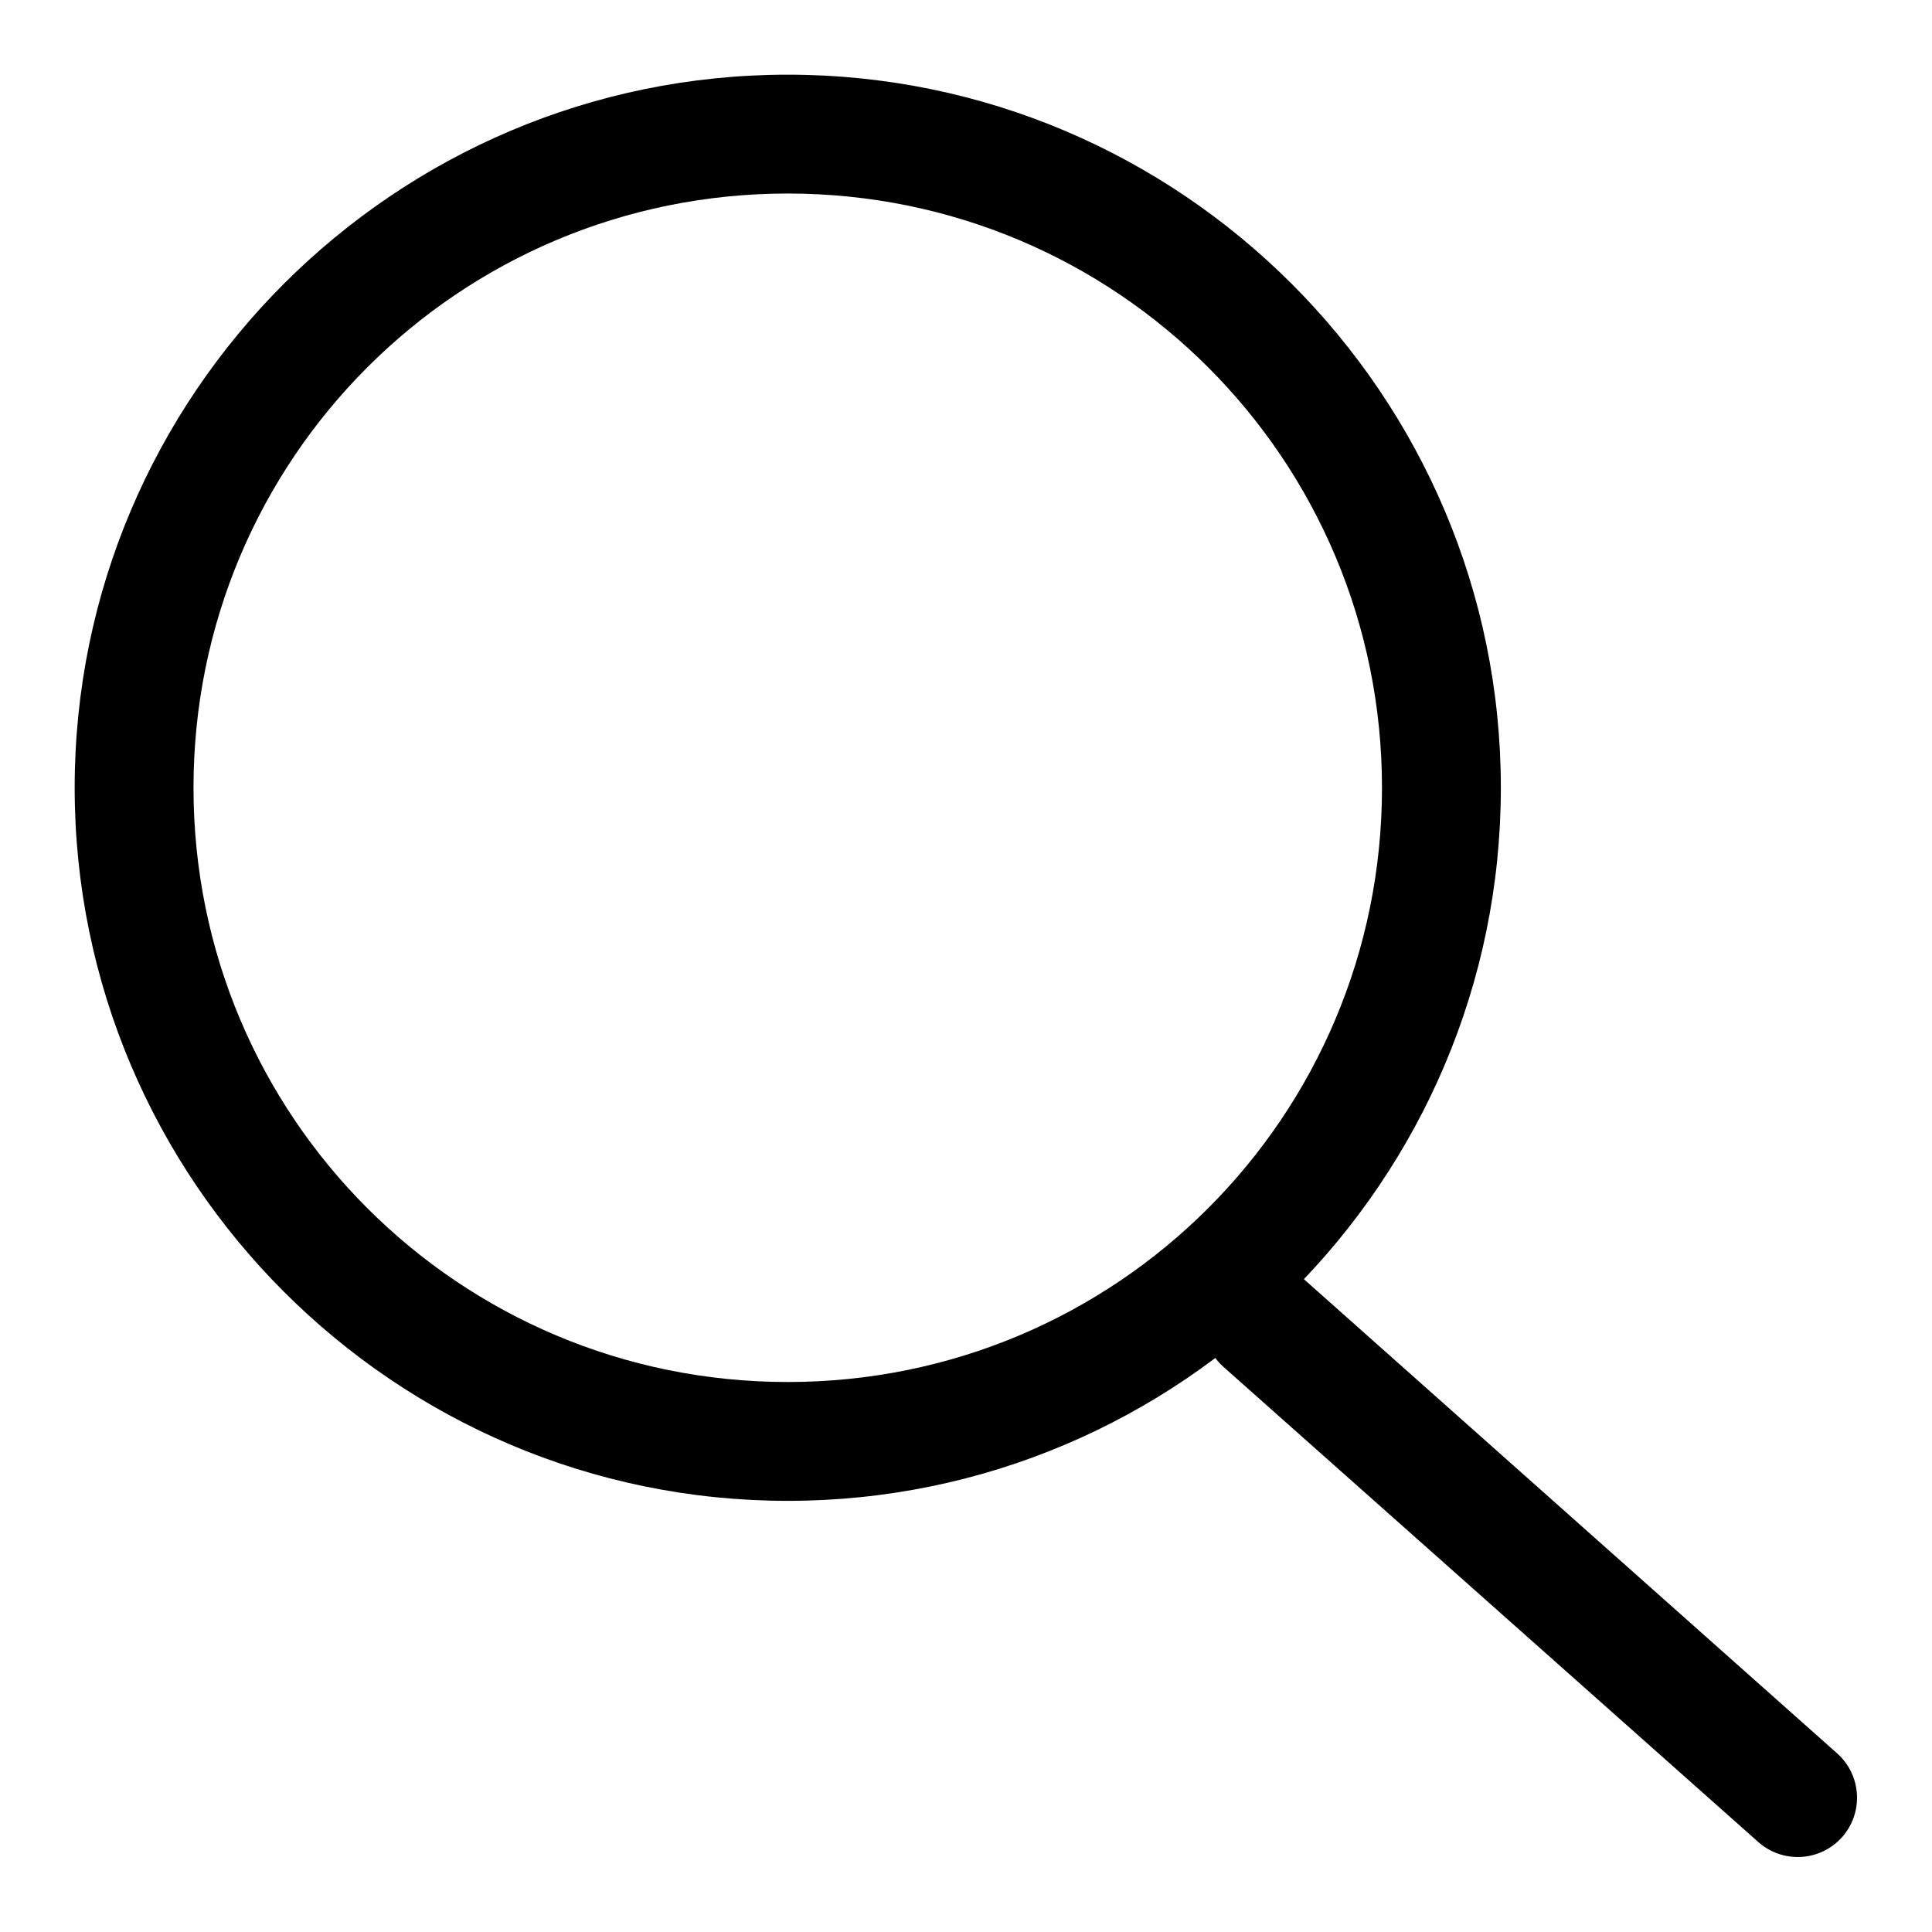
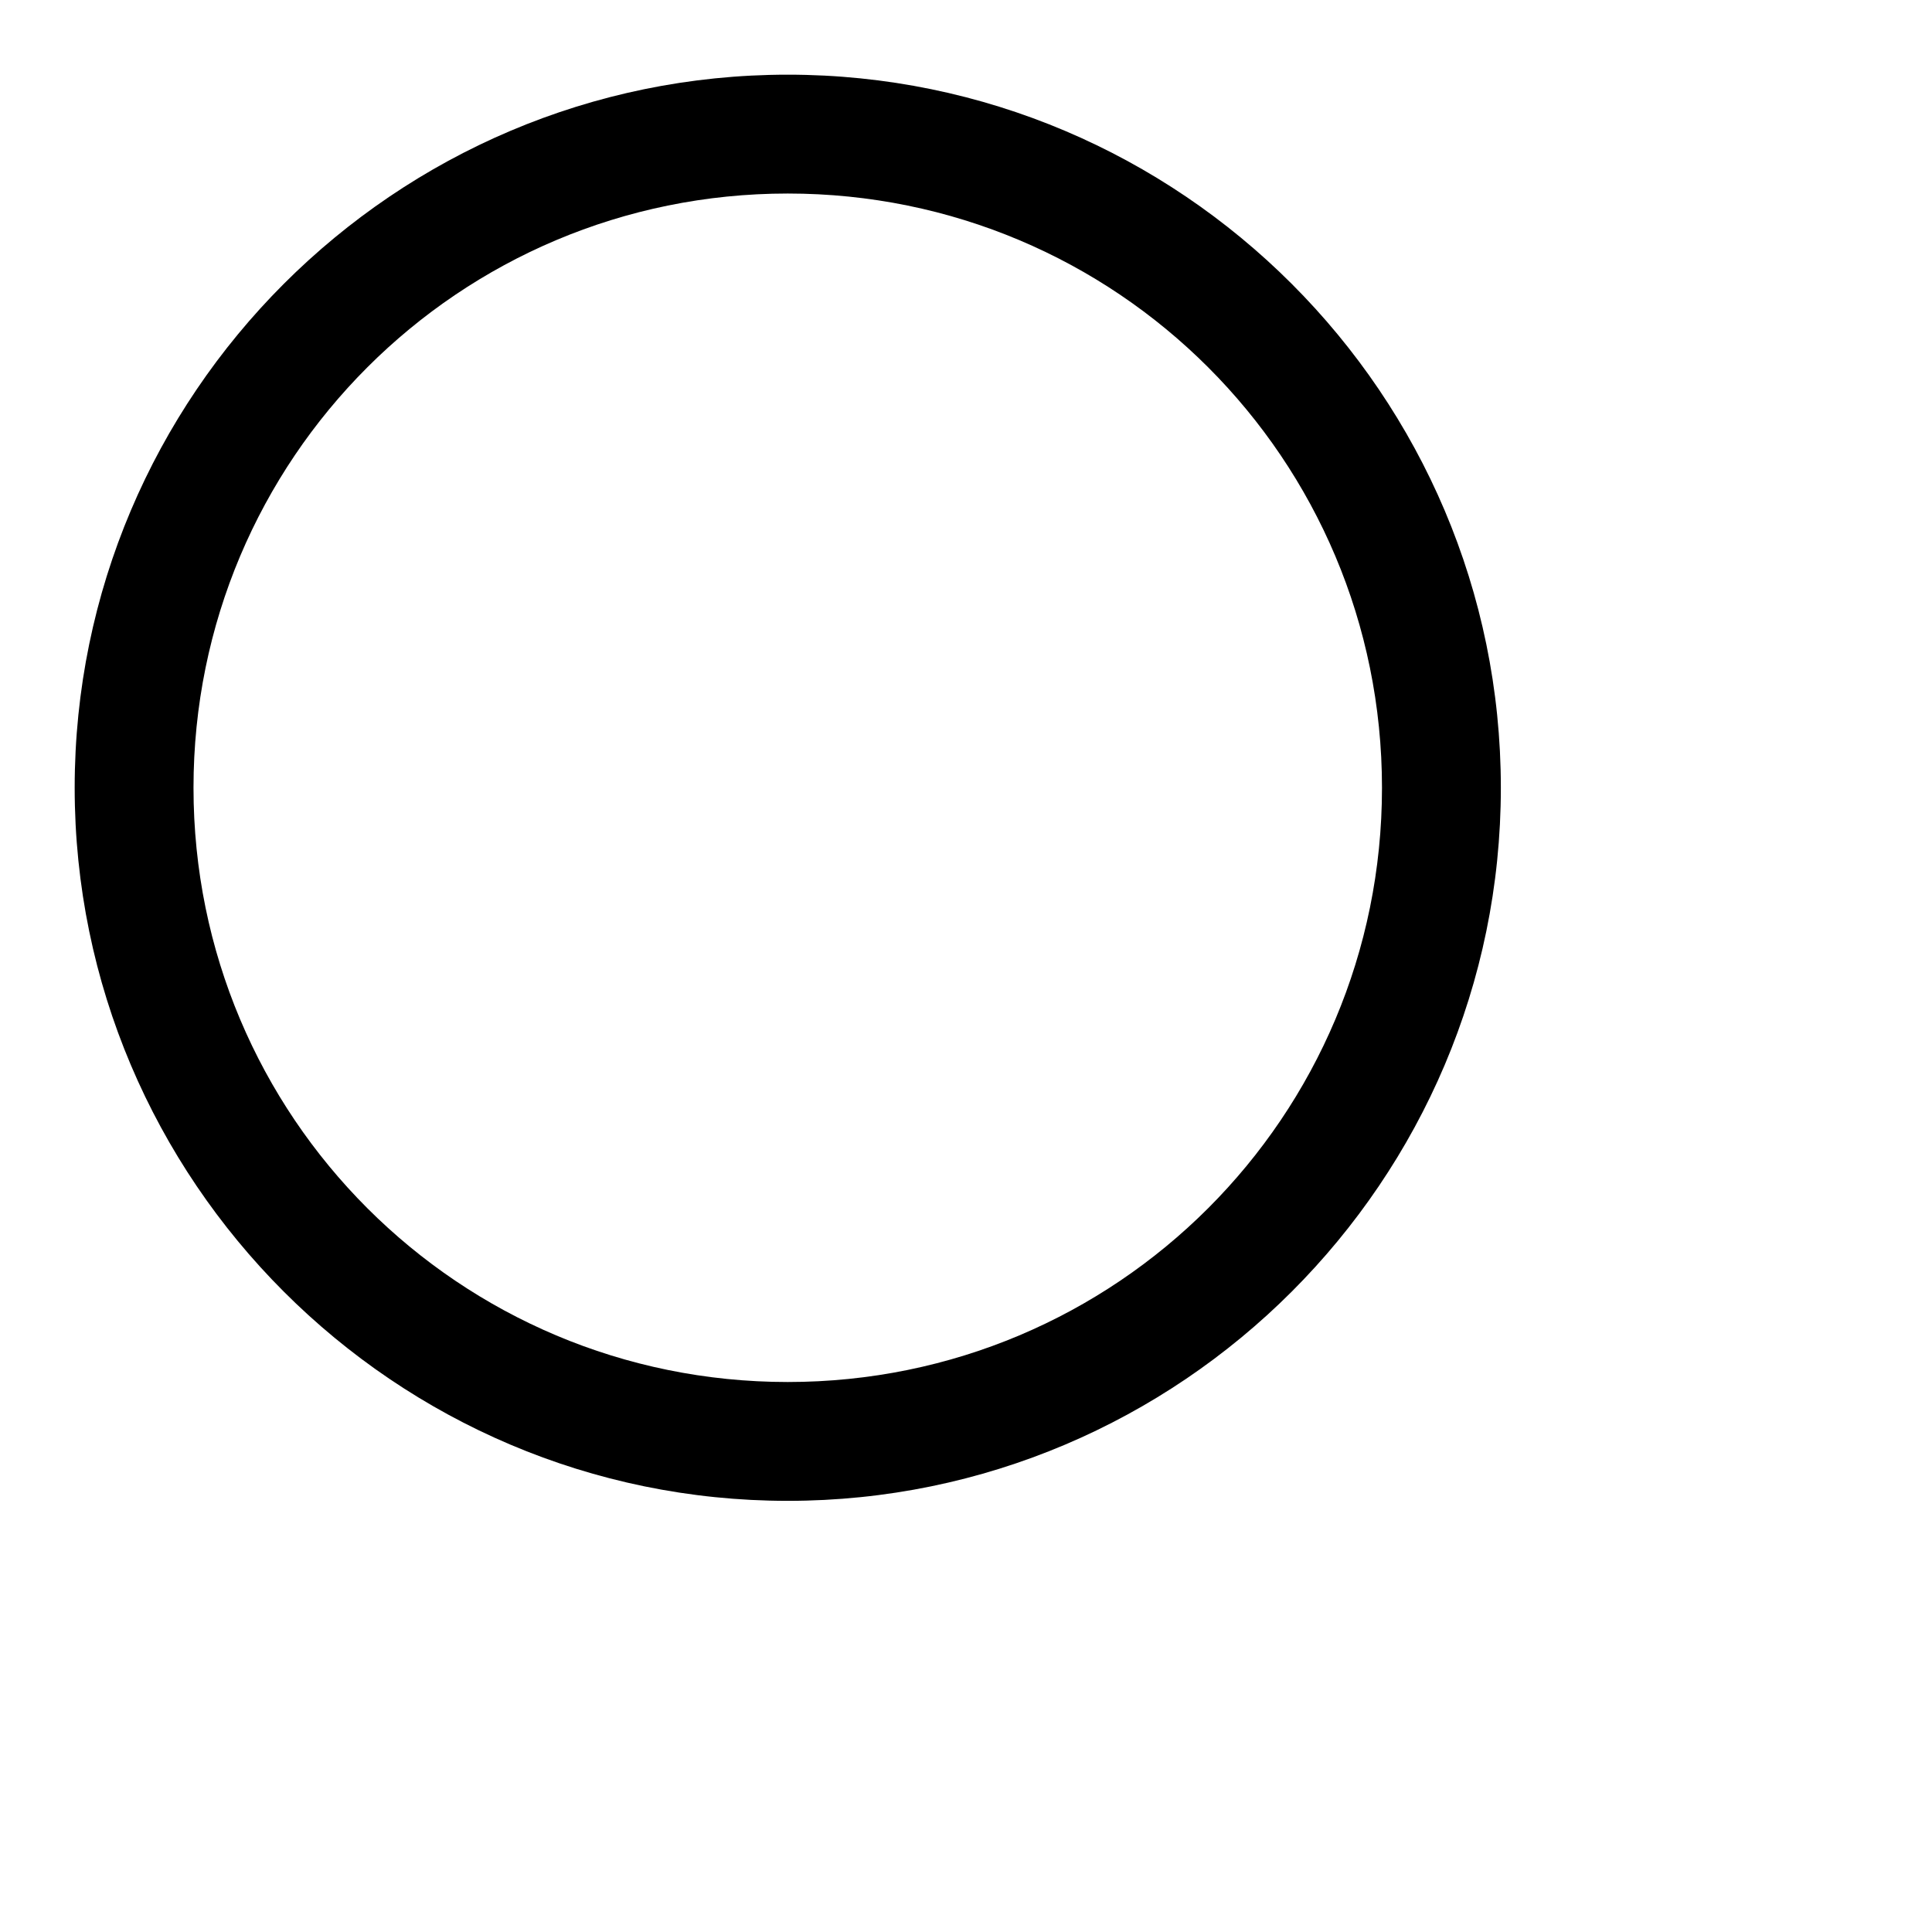
<svg xmlns="http://www.w3.org/2000/svg" fill="#000000" width="800px" height="800px" version="1.1" viewBox="144 144 512 512">
  <g>
-     <path d="m352.76 163.79c-104.16 0-188.97 84.816-188.97 188.97s84.816 188.98 188.97 188.98 188.98-84.82 188.98-188.98-84.82-188.97-188.98-188.97zm0 31.496c87.141 0 157.48 70.34 157.48 157.48 0 87.141-70.34 157.48-157.48 157.48-87.137 0-157.48-70.34-157.48-157.48 0-87.137 70.34-157.48 157.48-157.48z" />
-     <path d="m477.35 478.74c-3.988 0.363-7.688 2.234-10.344 5.231-2.805 3.121-4.246 7.234-4.008 11.422 0.238 4.191 2.144 8.109 5.285 10.891l141.68 125.87c3.113 2.769 7.199 4.191 11.363 3.949 4.16-0.238 8.055-2.117 10.832-5.227 2.769-3.117 4.191-7.203 3.949-11.363-0.238-4.16-2.117-8.059-5.227-10.836l-141.67-125.98c-3.238-2.898-7.527-4.328-11.855-3.953z" />
+     <path d="m352.76 163.79c-104.16 0-188.97 84.816-188.97 188.97s84.816 188.98 188.97 188.98 188.98-84.82 188.98-188.98-84.82-188.97-188.98-188.97zm0 31.496c87.141 0 157.48 70.34 157.48 157.48 0 87.141-70.34 157.48-157.48 157.48-87.137 0-157.48-70.34-157.48-157.48 0-87.137 70.34-157.48 157.48-157.48" />
  </g>
</svg>